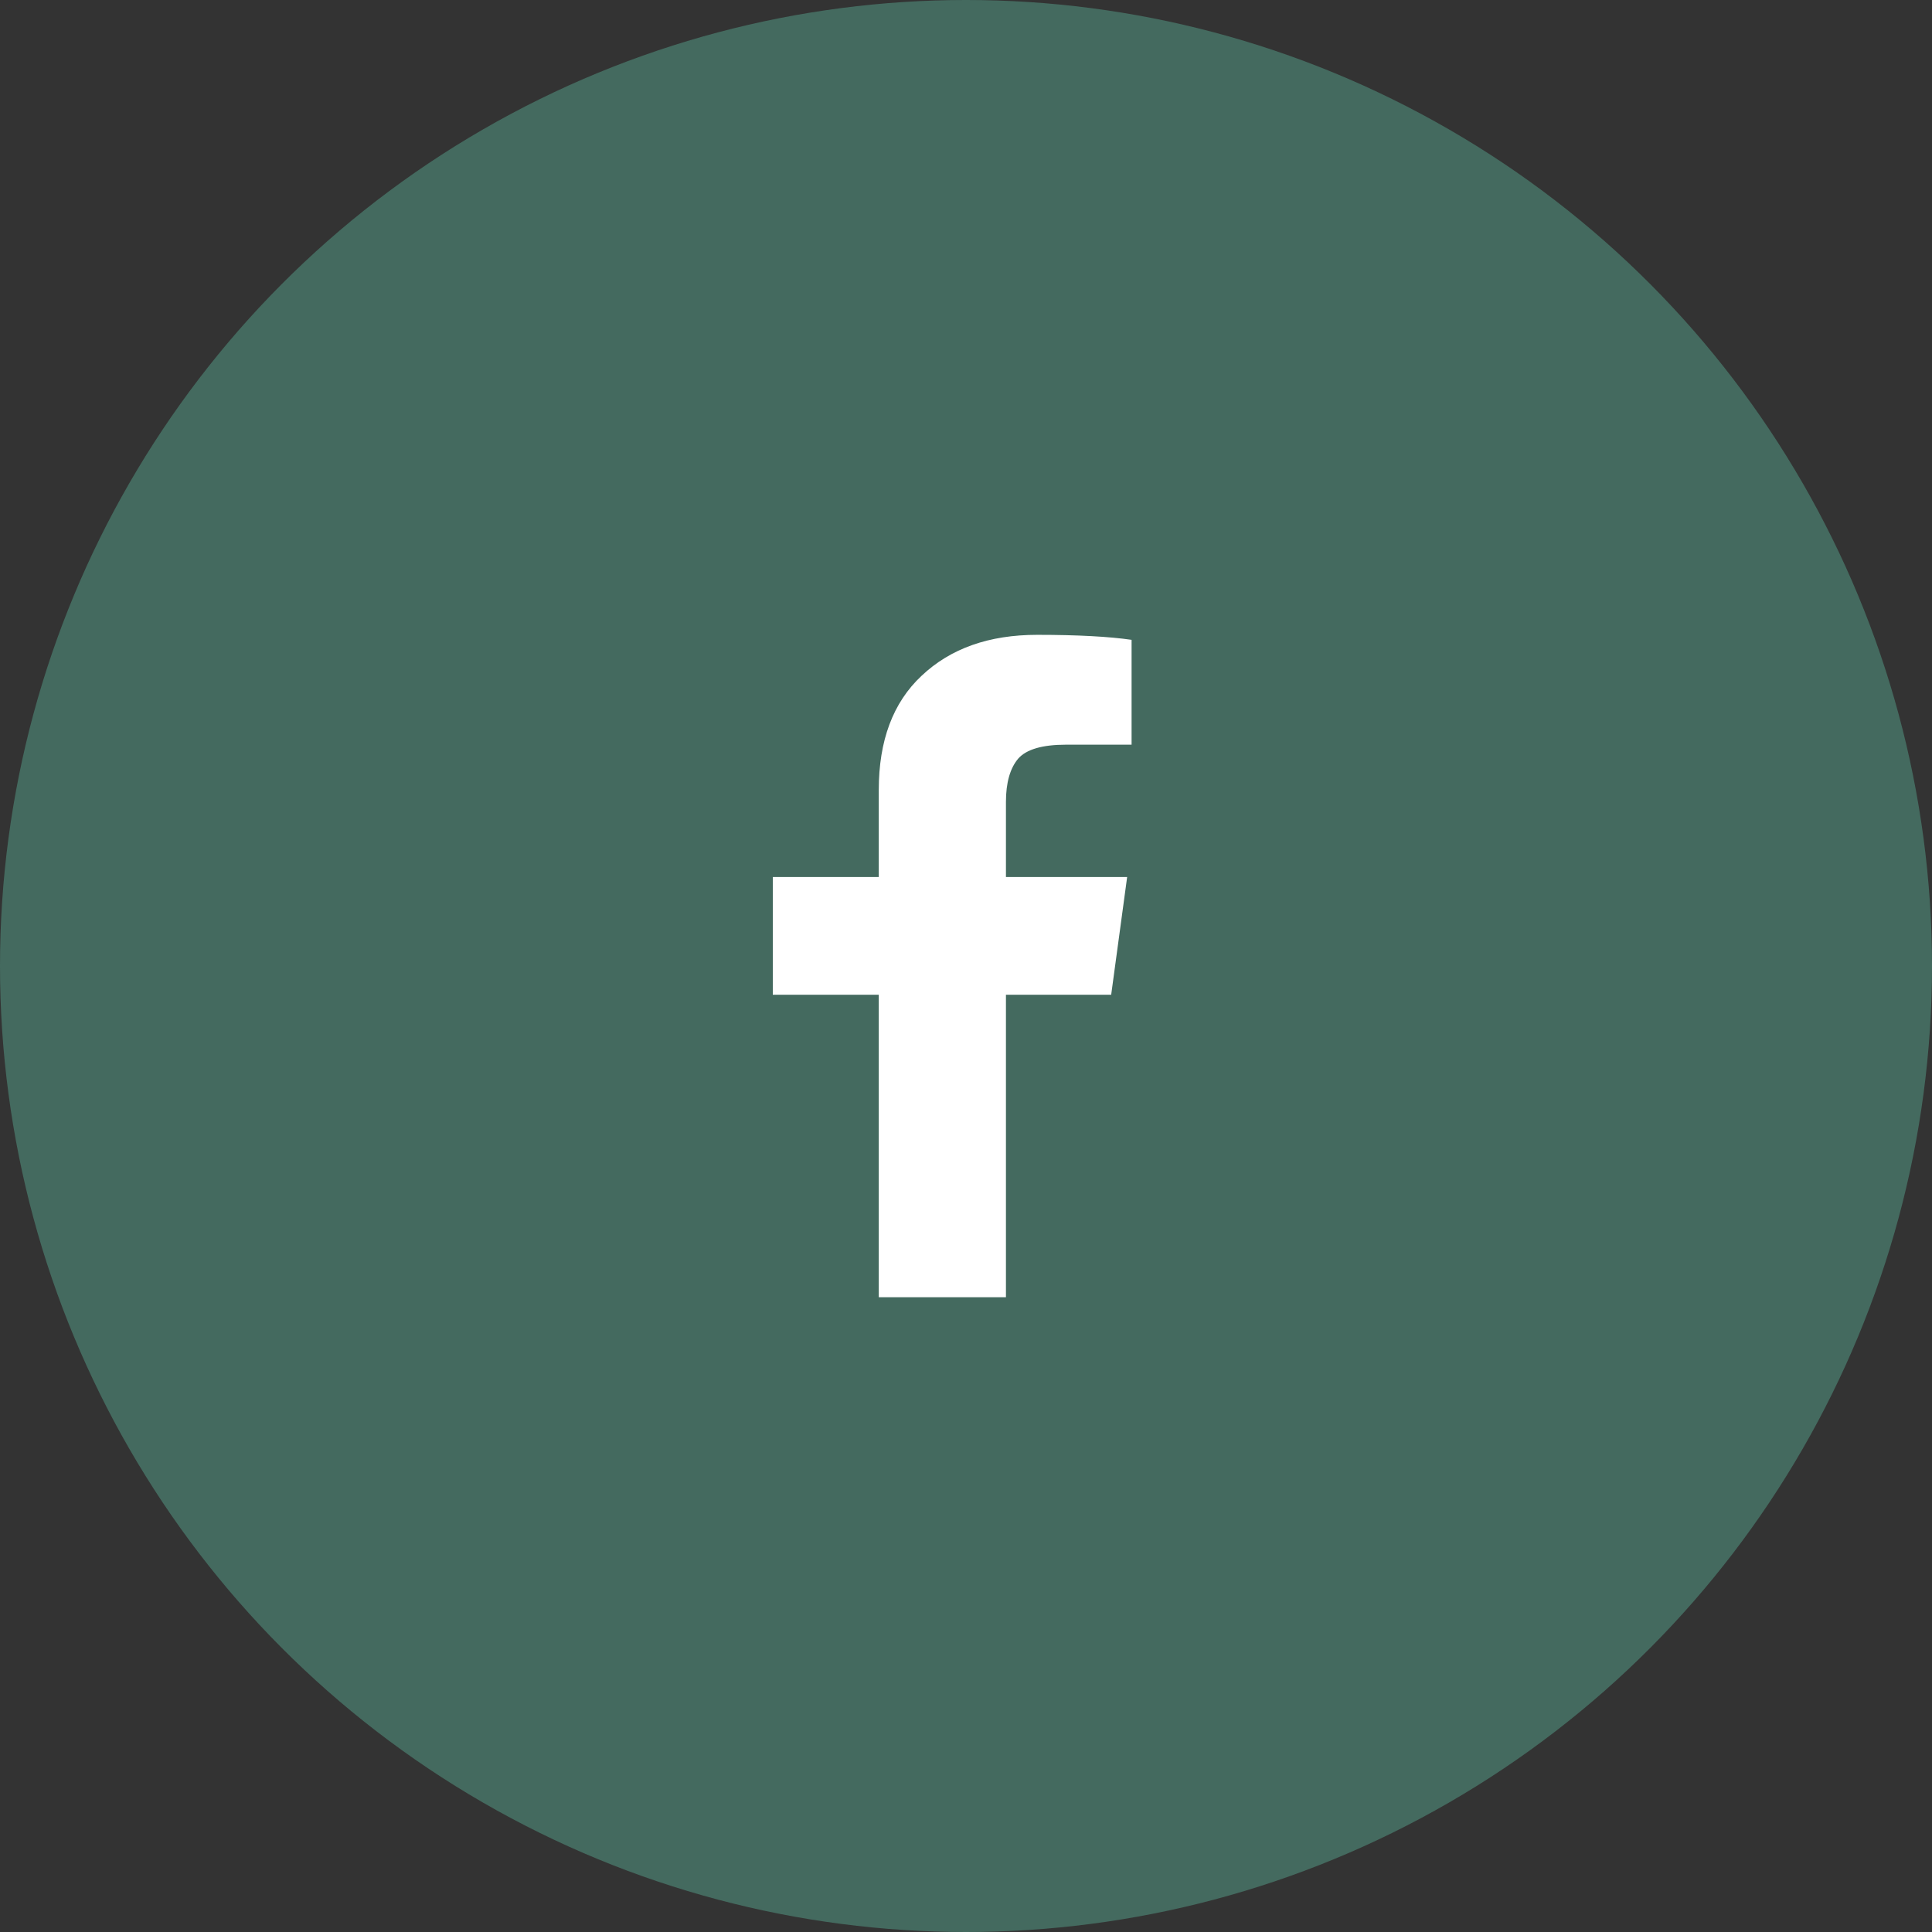
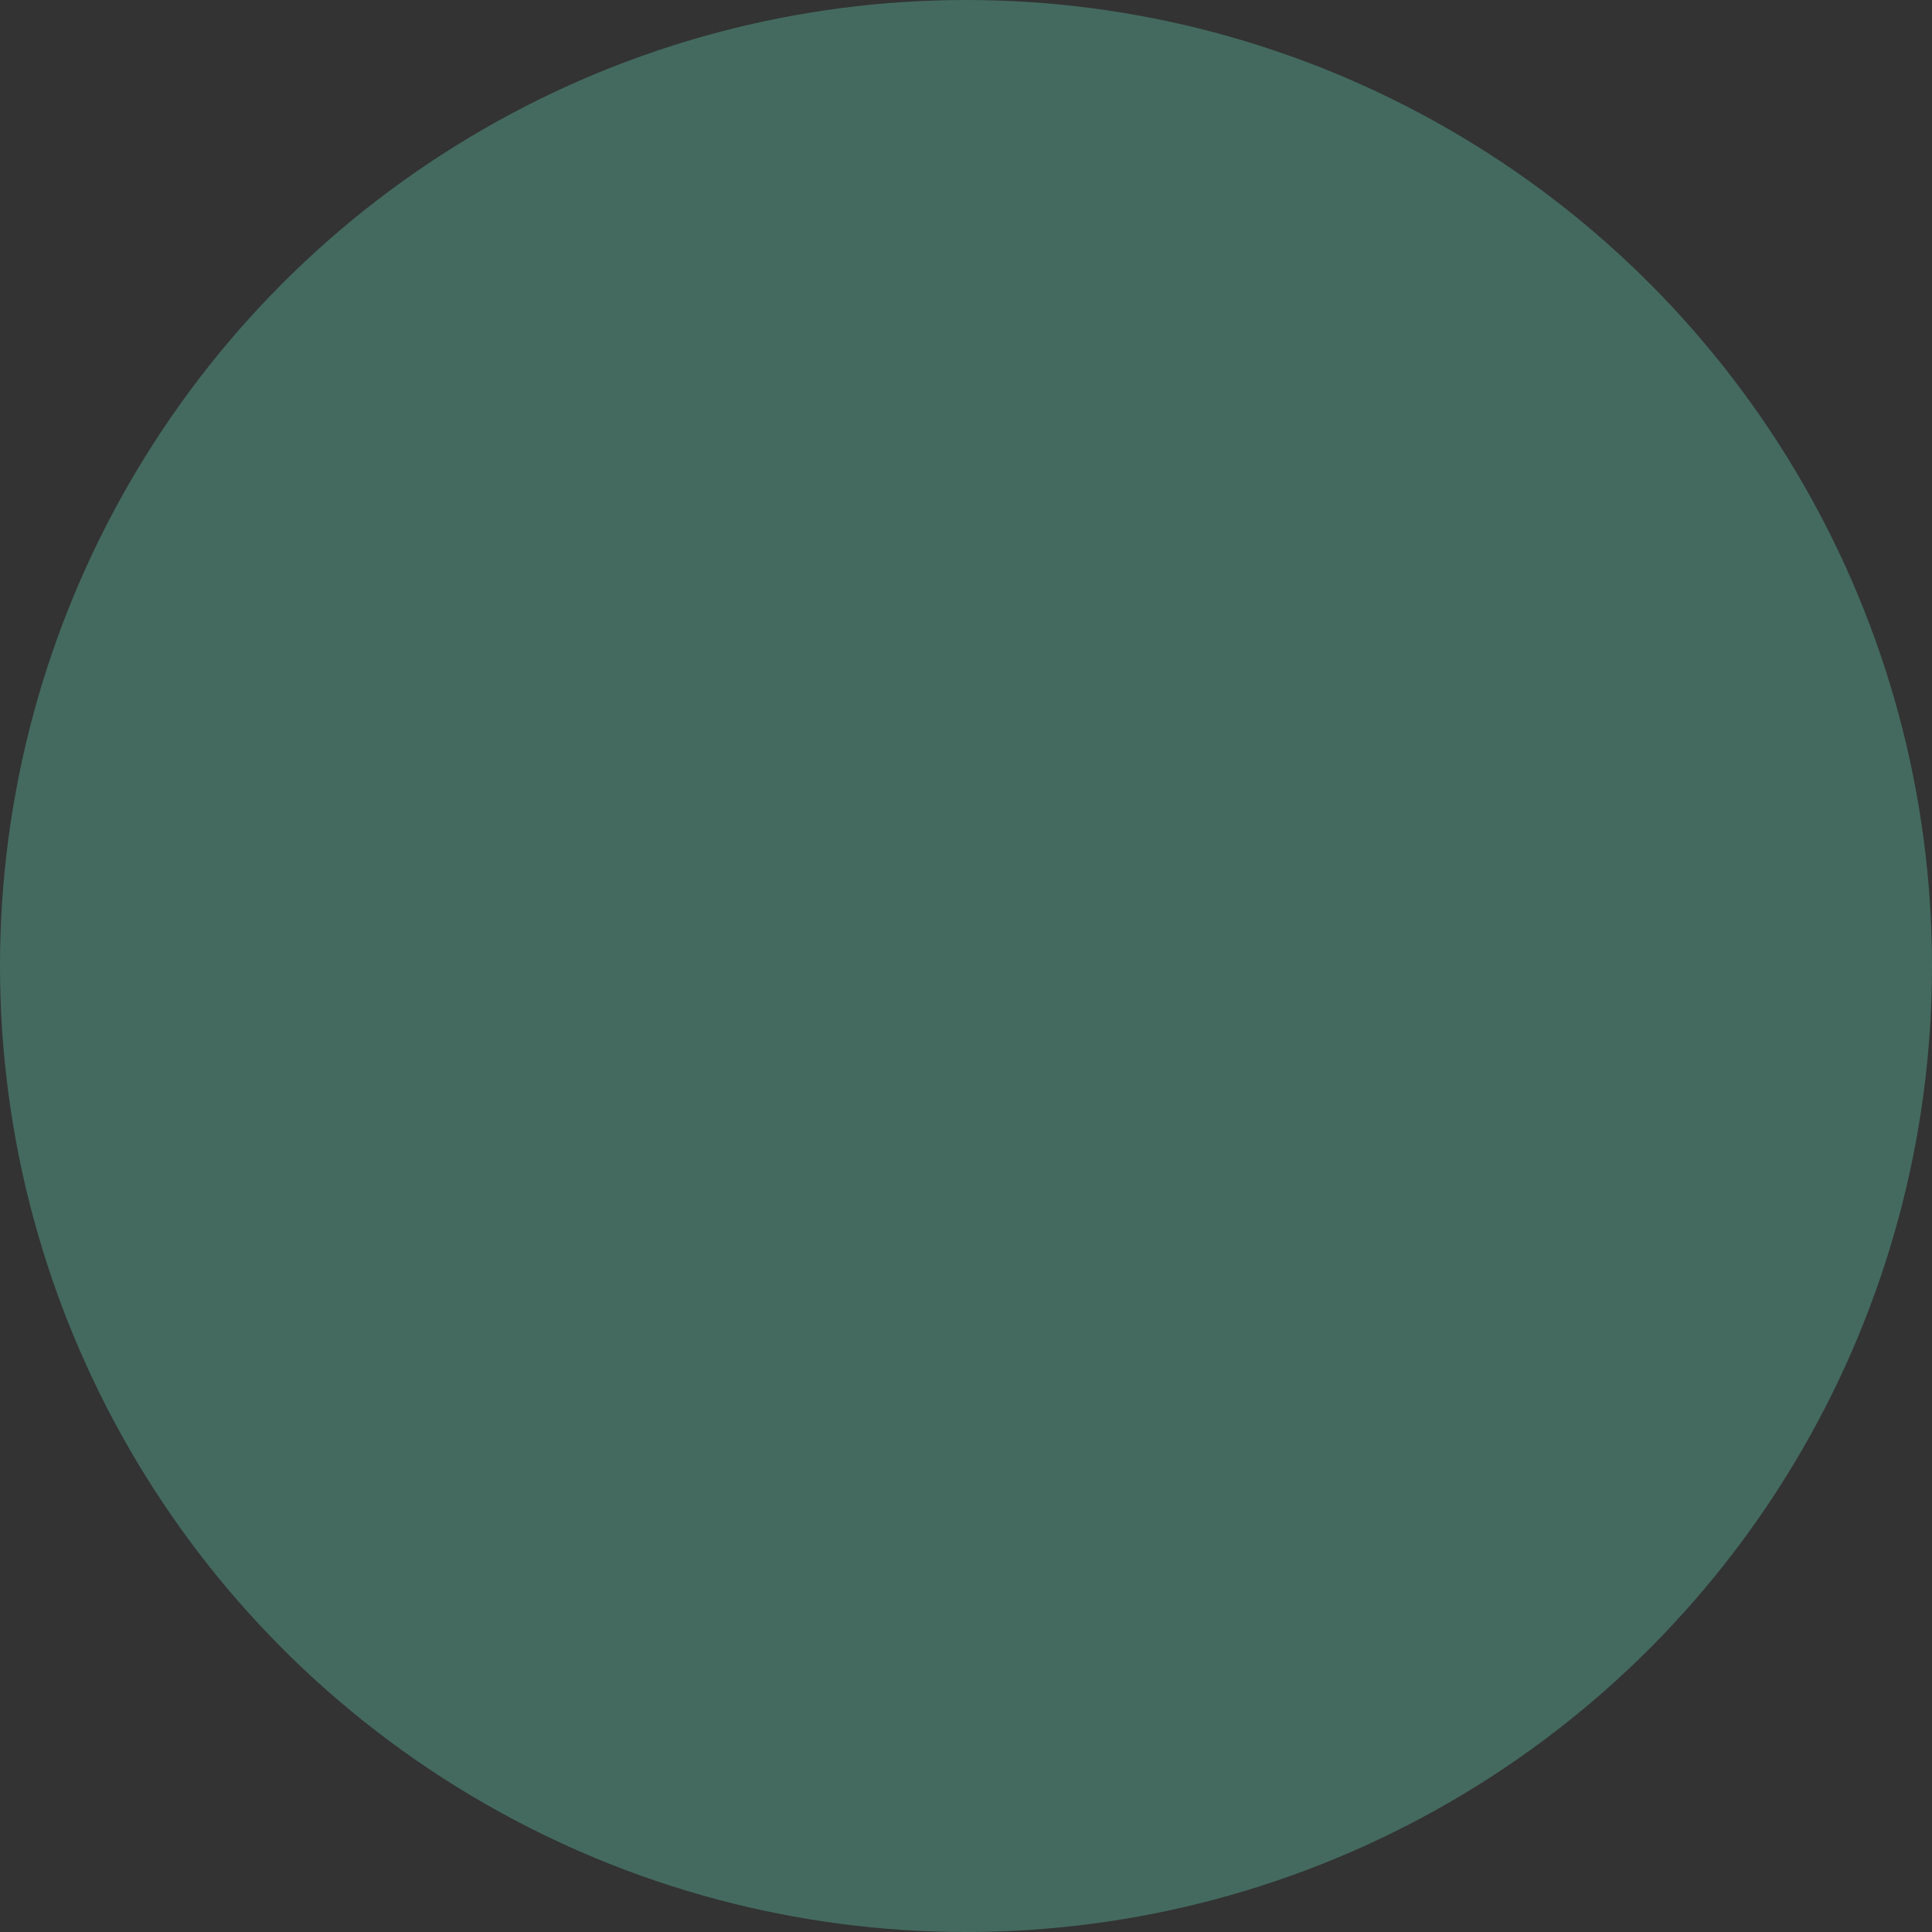
<svg xmlns="http://www.w3.org/2000/svg" width="34" height="34" viewBox="0 0 34 34" fill="none">
  <rect x="0" y="0" width="34" height="34" fill="#333333" stroke="none" />
  <circle cx="17" cy="17" r="17" fill="#446A5F" />
-   <path d="M19.914 13.105H18.763C18.344 13.105 18.063 13.187 17.919 13.35C17.775 13.52 17.703 13.777 17.703 14.11V15.434H19.836L19.555 17.506H17.703V22.829H15.465V17.506H13.6V15.434H15.465V13.902C15.465 13.036 15.714 12.365 16.217 11.894C16.728 11.41 17.408 11.172 18.252 11.172C18.966 11.172 19.522 11.203 19.914 11.26V13.105Z" fill="white" />
</svg>